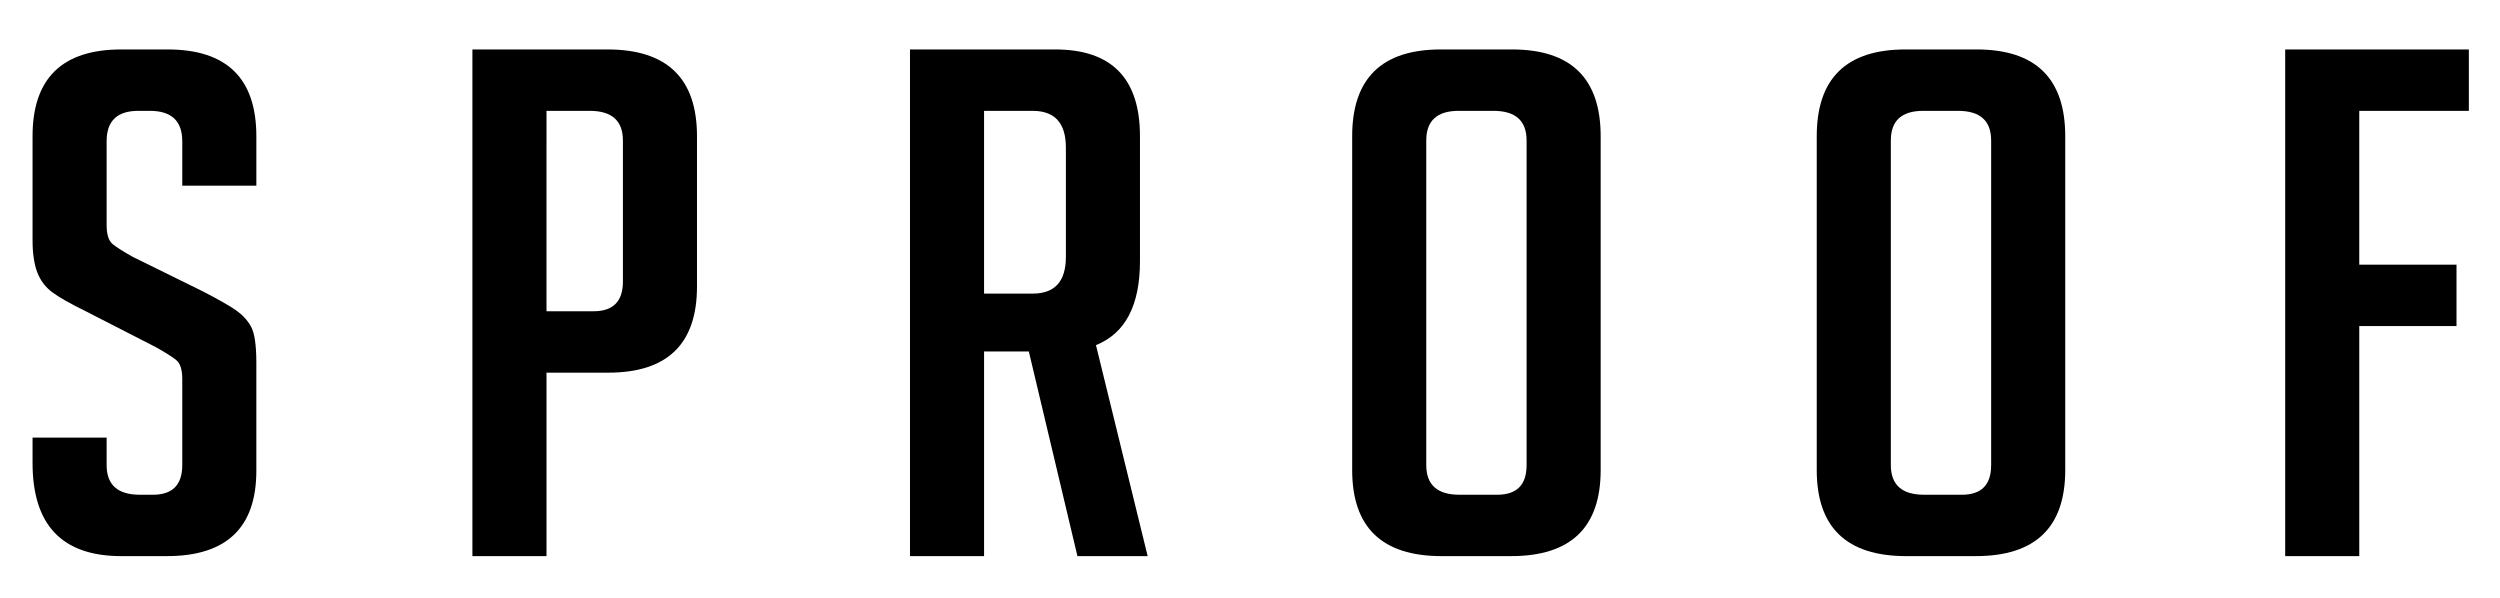
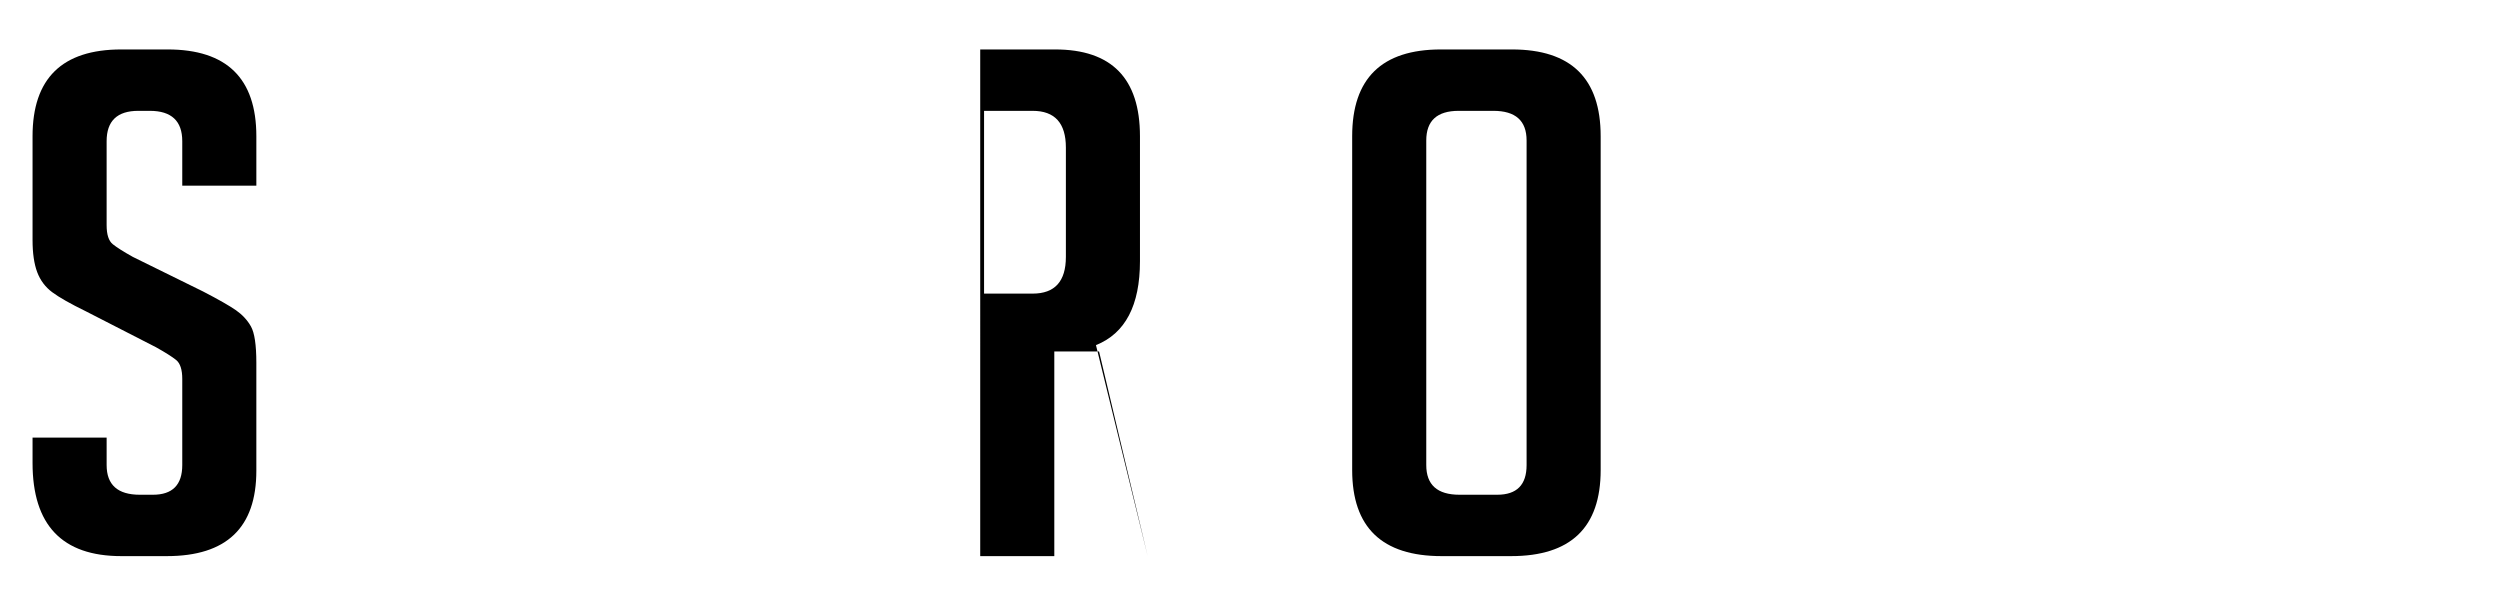
<svg xmlns="http://www.w3.org/2000/svg" version="1.1" id="レイヤー_1" x="0px" y="0px" width="391.181px" height="93.543px" viewBox="0 0 391.181 93.543" enable-background="new 0 0 391.181 93.543" xml:space="preserve">
  <g>
    <path d="M28.519,29.05v-6.958c0-3.163-1.691-4.748-5.071-4.748h-1.811c-3.302,0-4.953,1.584-4.953,4.748V35.23   c0,1.475,0.321,2.469,0.967,2.984c0.643,0.516,1.692,1.176,3.14,1.986l10.989,5.411c2.416,1.251,4.125,2.228,5.133,2.925   c1.002,0.701,1.79,1.547,2.352,2.541c0.562,0.993,0.846,2.888,0.846,5.686v16.893c0,8.909-4.669,13.361-14.007,13.361h-7.125   c-9.257,0-13.886-4.857-13.886-14.575v-3.974h11.592v4.304c0,3.094,1.732,4.641,5.193,4.641h2.054c3.059,0,4.588-1.547,4.588-4.641   V59.304c0-1.472-0.324-2.465-0.967-2.983c-0.643-0.513-1.691-1.176-3.14-1.986l-10.99-5.631c-2.413-1.177-4.165-2.17-5.251-2.98   c-1.086-0.809-1.871-1.86-2.355-3.149c-0.481-1.286-0.724-2.96-0.724-5.022V21.319c0-9.054,4.629-13.582,13.886-13.582h7.247   c9.257,0,13.886,4.527,13.886,13.582v7.731H28.519z" />
-     <path d="M73.919,7.737h21.133c9.338,0,14.008,4.527,14.008,13.582v23.52c0,8.981-4.629,13.472-13.886,13.472h-9.663v28.707H73.919   V7.737z M85.511,48.703h7.368c3.059,0,4.589-1.547,4.589-4.638V21.982c0-3.091-1.732-4.638-5.19-4.638h-6.767V48.703z" />
-     <path d="M142.387,7.737h22.703c8.852,0,13.283,4.527,13.283,13.582v19.545c0,6.92-2.294,11.3-6.885,13.139l8.09,33.015h-10.99   l-7.605-32.021h-7.004v32.021h-11.592V7.737z M153.979,45.942h7.606c3.464,0,5.196-1.912,5.196-5.741V23.086   c0-3.826-1.732-5.741-5.196-5.741h-7.606V45.942z" />
+     <path d="M142.387,7.737h22.703c8.852,0,13.283,4.527,13.283,13.582v19.545c0,6.92-2.294,11.3-6.885,13.139l8.09,33.015l-7.605-32.021h-7.004v32.021h-11.592V7.737z M153.979,45.942h7.606c3.464,0,5.196-1.912,5.196-5.741V23.086   c0-3.826-1.732-5.741-5.196-5.741h-7.606V45.942z" />
    <path d="M225.586,87.018c-9.342,0-14.008-4.489-14.008-13.472V21.319c0-9.054,4.629-13.582,13.886-13.582h11.111   c9.255,0,13.886,4.527,13.886,13.582v52.227c0,8.982-4.669,13.472-14.008,13.472H225.586z M228.361,77.413h5.918   c3.059,0,4.591-1.547,4.591-4.641v-50.79c0-3.091-1.732-4.638-5.193-4.638h-5.437c-3.378,0-5.069,1.547-5.069,4.638v50.79   C223.17,75.866,224.9,77.413,228.361,77.413z" />
-     <path d="M298.277,87.018c-9.338,0-14.007-4.489-14.007-13.472V21.319c0-9.054,4.628-13.582,13.889-13.582h11.107   c9.258,0,13.887,4.527,13.887,13.582v52.227c0,8.982-4.67,13.472-14.008,13.472H298.277z M301.058,77.413h5.915   c3.059,0,4.588-1.547,4.588-4.641v-50.79c0-3.091-1.732-4.638-5.191-4.638h-5.434c-3.383,0-5.071,1.547-5.071,4.638v50.79   C295.865,75.866,297.594,77.413,301.058,77.413z" />
-     <path d="M384.376,41.415v9.607h-15.216v35.995h-11.592V7.737h28.739v9.607h-17.147v24.07H384.376z" />
  </g>
</svg>